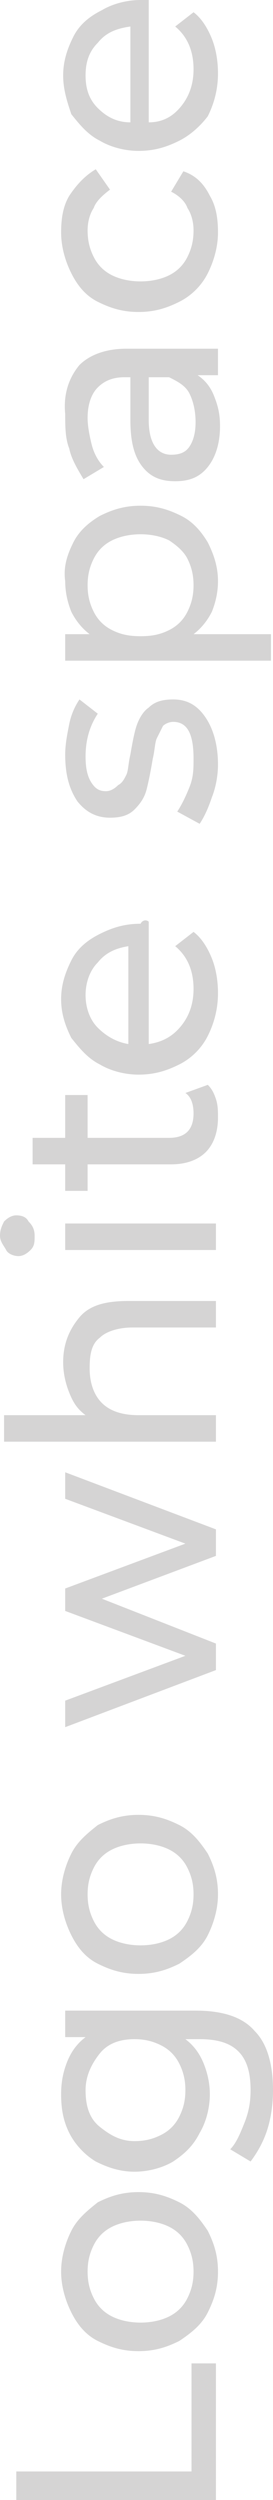
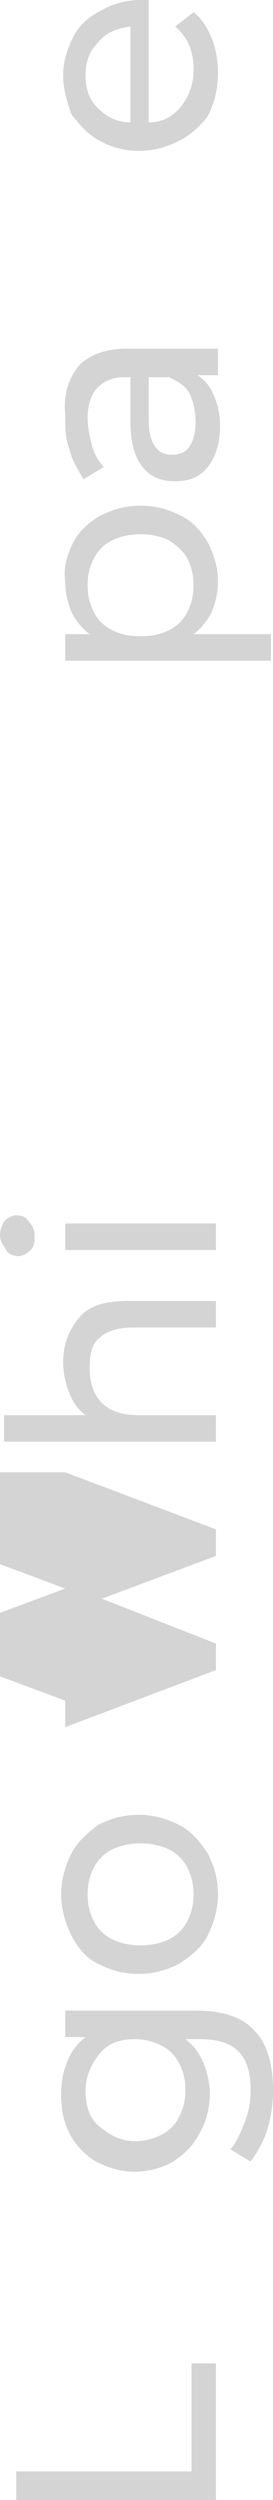
<svg xmlns="http://www.w3.org/2000/svg" id="Слой_1" x="0px" y="0px" viewBox="0 0 13.4 122.6" xml:space="preserve">
  <g>
    <g>
      <path fill="#D5D4D4" d="M0.8,122.6v-1.4h8.6v-5.3h1.2v6.7H0.8z" />
-       <path fill="#D5D4D4" d="M10.2,113.4c-0.3,0.6-0.8,1-1.4,1.4c-0.6,0.3-1.2,0.5-2,0.5s-1.4-0.2-2-0.5c-0.6-0.3-1-0.8-1.3-1.4 c-0.3-0.6-0.5-1.3-0.5-2c0-0.7,0.2-1.4,0.5-2c0.3-0.6,0.8-1,1.3-1.4c0.6-0.3,1.2-0.5,2-0.5s1.4,0.2,2,0.5c0.6,0.3,1,0.8,1.4,1.4 c0.3,0.6,0.5,1.2,0.5,2C10.7,112.2,10.5,112.8,10.2,113.4z M9.2,110.1c-0.2-0.4-0.5-0.7-0.9-0.9c-0.4-0.2-0.9-0.3-1.4-0.3 s-1,0.1-1.4,0.3c-0.4,0.2-0.7,0.5-0.9,0.9c-0.2,0.4-0.3,0.8-0.3,1.3s0.1,0.9,0.3,1.3c0.2,0.4,0.5,0.7,0.9,0.9 c0.4,0.2,0.9,0.3,1.4,0.3s1-0.1,1.4-0.3c0.4-0.2,0.7-0.5,0.9-0.9s0.3-0.8,0.3-1.3S9.4,110.5,9.2,110.1z" />
      <path fill="#D5D4D4" d="M3.2,98.6h6.4c1.3,0,2.3,0.3,2.9,1c0.6,0.6,0.9,1.6,0.9,2.9c0,0.7-0.1,1.4-0.3,2c-0.2,0.6-0.5,1.1-0.8,1.5 l-1-0.6c0.3-0.3,0.5-0.8,0.7-1.3c0.2-0.5,0.3-1,0.3-1.6c0-0.9-0.2-1.5-0.6-1.9c-0.4-0.4-1-0.6-1.9-0.6H9.1 c0.4,0.3,0.7,0.7,0.9,1.2c0.2,0.5,0.3,1,0.3,1.5c0,0.7-0.2,1.4-0.5,1.9c-0.3,0.6-0.7,1-1.3,1.4c-0.5,0.3-1.2,0.5-1.9,0.5 c-0.7,0-1.3-0.2-1.9-0.5c-0.5-0.3-1-0.8-1.3-1.4c-0.3-0.6-0.4-1.2-0.4-1.9c0-0.6,0.1-1.1,0.3-1.6c0.2-0.5,0.5-0.9,0.9-1.2H3.2 V98.6z M8.8,101.2c-0.2-0.4-0.5-0.7-0.9-0.9c-0.4-0.2-0.8-0.3-1.3-0.3c-0.7,0-1.3,0.2-1.7,0.7c-0.4,0.5-0.7,1.1-0.7,1.8 c0,0.8,0.2,1.4,0.7,1.8s1,0.7,1.7,0.7c0.5,0,0.9-0.1,1.3-0.3c0.4-0.2,0.7-0.5,0.9-0.9c0.2-0.4,0.3-0.8,0.3-1.3 C9.1,102,9,101.6,8.8,101.2z" />
      <path fill="#D5D4D4" d="M10.2,94.9c-0.3,0.6-0.8,1-1.4,1.4c-0.6,0.3-1.2,0.5-2,0.5s-1.4-0.2-2-0.5c-0.6-0.3-1-0.8-1.3-1.4 c-0.3-0.6-0.5-1.3-0.5-2c0-0.7,0.2-1.4,0.5-2c0.3-0.6,0.8-1,1.3-1.4c0.6-0.3,1.2-0.5,2-0.5s1.4,0.2,2,0.5c0.6,0.3,1,0.8,1.4,1.4 c0.3,0.6,0.5,1.2,0.5,2C10.7,93.6,10.5,94.3,10.2,94.9z M9.2,91.6c-0.2-0.4-0.5-0.7-0.9-0.9c-0.4-0.2-0.9-0.3-1.4-0.3 s-1,0.1-1.4,0.3c-0.4,0.2-0.7,0.5-0.9,0.9c-0.2,0.4-0.3,0.8-0.3,1.3s0.1,0.9,0.3,1.3c0.2,0.4,0.5,0.7,0.9,0.9 c0.4,0.2,0.9,0.3,1.4,0.3s1-0.1,1.4-0.3c0.4-0.2,0.7-0.5,0.9-0.9s0.3-0.8,0.3-1.3S9.4,92,9.2,91.6z" />
-       <path fill="#D5D4D4" d="M3.2,72.2l7.4,2.8v1.3L5,78.4l5.6,2.2v1.3l-7.4,2.8v-1.3l5.9-2.2l-5.9-2.2v-1.1l5.9-2.2l-5.9-2.2V72.2z" />
+       <path fill="#D5D4D4" d="M3.2,72.2l7.4,2.8v1.3L5,78.4l5.6,2.2v1.3l-7.4,2.8v-1.3l-5.9-2.2v-1.1l5.9-2.2l-5.9-2.2V72.2z" />
      <path fill="#D5D4D4" d="M3.9,64.6c0.5-0.6,1.3-0.8,2.4-0.8h4.3v1.3H6.5c-0.7,0-1.3,0.2-1.6,0.5c-0.4,0.3-0.5,0.8-0.5,1.5 c0,0.7,0.2,1.3,0.6,1.7s1,0.6,1.8,0.6h3.8v1.3H0.2v-1.3h4c-0.4-0.3-0.6-0.6-0.8-1.1c-0.2-0.5-0.3-1-0.3-1.5 C3.1,65.9,3.4,65.2,3.9,64.6z" />
      <path fill="#D5D4D4" d="M1.5,61.3c-0.2,0.2-0.4,0.3-0.6,0.3s-0.5-0.1-0.6-0.3S0,60.9,0,60.6s0.1-0.5,0.2-0.7 c0.2-0.2,0.4-0.3,0.6-0.3c0.3,0,0.5,0.1,0.6,0.3c0.2,0.2,0.3,0.4,0.3,0.7S1.7,61.1,1.5,61.3z M3.2,61.3v-1.3h7.4v1.3H3.2z" />
-       <path fill="#D5D4D4" d="M10.2,53.2c0.2,0.2,0.3,0.4,0.4,0.7c0.1,0.3,0.1,0.6,0.1,0.9c0,0.7-0.2,1.3-0.6,1.7 c-0.4,0.4-1,0.6-1.7,0.6H4.3v1.3H3.2v-1.3H1.6v-1.3h1.6v-2.1h1.1v2.1h4c0.4,0,0.7-0.1,0.9-0.3c0.2-0.2,0.3-0.5,0.3-0.9 c0-0.4-0.1-0.8-0.4-1L10.2,53.2z" />
-       <path fill="#D5D4D4" d="M7.3,45.2v6c0.7-0.1,1.2-0.4,1.6-0.9c0.4-0.5,0.6-1.1,0.6-1.8c0-0.9-0.3-1.6-0.9-2.1l0.9-0.7 c0.4,0.3,0.7,0.8,0.9,1.3c0.2,0.5,0.3,1.1,0.3,1.7c0,0.8-0.2,1.5-0.5,2.1c-0.3,0.6-0.8,1.1-1.4,1.4c-0.6,0.3-1.2,0.5-2,0.5 c-0.7,0-1.4-0.2-1.9-0.5c-0.6-0.3-1-0.8-1.4-1.3c-0.3-0.6-0.5-1.2-0.5-1.9c0-0.7,0.2-1.3,0.5-1.9c0.3-0.6,0.8-1,1.4-1.3 c0.6-0.3,1.2-0.5,2-0.5C7,45.1,7.2,45.1,7.3,45.2z M4.8,50.4c0.4,0.4,0.9,0.7,1.5,0.8v-4.8c-0.6,0.1-1.1,0.3-1.5,0.8 c-0.4,0.4-0.6,1-0.6,1.6S4.4,50,4.8,50.4z" />
-       <path fill="#D5D4D4" d="M10.4,39.1c-0.2,0.6-0.4,1-0.6,1.3l-1.1-0.6c0.2-0.3,0.4-0.7,0.6-1.2s0.2-0.9,0.2-1.4c0-1.2-0.3-1.8-1-1.8 c-0.2,0-0.4,0.1-0.5,0.2c-0.1,0.2-0.2,0.4-0.3,0.6c-0.1,0.2-0.1,0.6-0.2,1c-0.1,0.6-0.2,1.1-0.3,1.5c-0.1,0.4-0.3,0.7-0.6,1 c-0.3,0.3-0.7,0.4-1.2,0.4c-0.7,0-1.2-0.3-1.6-0.8c-0.4-0.6-0.6-1.3-0.6-2.3c0-0.5,0.1-1,0.2-1.5c0.1-0.5,0.3-0.9,0.5-1.2L4.8,35 c-0.4,0.6-0.6,1.3-0.6,2.1c0,0.6,0.1,1,0.3,1.3c0.2,0.3,0.4,0.4,0.7,0.4c0.2,0,0.4-0.1,0.6-0.3C6,38.4,6.1,38.2,6.2,38 c0.1-0.2,0.1-0.6,0.2-1c0.1-0.6,0.2-1.1,0.3-1.4s0.3-0.7,0.6-0.9c0.3-0.3,0.7-0.4,1.2-0.4c0.7,0,1.2,0.3,1.6,0.9 c0.4,0.6,0.6,1.4,0.6,2.3C10.7,38,10.6,38.6,10.4,39.1z" />
      <path fill="#D5D4D4" d="M3.6,26.6c0.3-0.6,0.8-1,1.3-1.3c0.6-0.3,1.2-0.5,2-0.5s1.4,0.2,2,0.5c0.6,0.3,1,0.8,1.3,1.3 c0.3,0.6,0.5,1.2,0.5,1.9c0,0.5-0.1,1-0.3,1.5c-0.2,0.4-0.5,0.8-0.9,1.1h3.8v1.3H3.2v-1.3h1.2c-0.4-0.3-0.7-0.7-0.9-1.1 c-0.2-0.5-0.3-1-0.3-1.5C3.1,27.8,3.3,27.2,3.6,26.6z M9.2,27.4C9,27,8.6,26.7,8.3,26.5c-0.4-0.2-0.9-0.3-1.4-0.3s-1,0.1-1.4,0.3 c-0.4,0.2-0.7,0.5-0.9,0.9c-0.2,0.4-0.3,0.8-0.3,1.3c0,0.5,0.1,0.9,0.3,1.3s0.5,0.7,0.9,0.9c0.4,0.2,0.8,0.3,1.4,0.3 s1-0.1,1.4-0.3c0.4-0.2,0.7-0.5,0.9-0.9s0.3-0.8,0.3-1.3C9.5,28.2,9.4,27.8,9.2,27.4z" />
      <path fill="#D5D4D4" d="M3.9,17.9c0.5-0.5,1.3-0.8,2.3-0.8h4.5v1.3h-1c0.3,0.2,0.6,0.5,0.8,1s0.3,0.9,0.3,1.5c0,0.8-0.2,1.5-0.6,2 c-0.4,0.5-0.9,0.7-1.6,0.7s-1.2-0.2-1.6-0.7c-0.4-0.5-0.6-1.2-0.6-2.3v-2.1H6.1c-0.6,0-1,0.2-1.3,0.5c-0.3,0.3-0.5,0.8-0.5,1.5 c0,0.4,0.1,0.9,0.2,1.3c0.1,0.4,0.3,0.8,0.6,1.1l-1,0.6C3.8,23,3.5,22.5,3.4,22c-0.2-0.5-0.2-1.1-0.2-1.7 C3.1,19.3,3.4,18.5,3.9,17.9z M9.3,19.3c-0.2-0.4-0.6-0.6-1-0.8h-1v2.1c0,1.1,0.4,1.7,1.1,1.7c0.4,0,0.7-0.1,0.9-0.4 c0.2-0.3,0.3-0.7,0.3-1.2S9.5,19.7,9.3,19.3z" />
-       <path fill="#D5D4D4" d="M10.2,13.4c-0.3,0.6-0.8,1.1-1.4,1.4c-0.6,0.3-1.2,0.5-2,0.5s-1.4-0.2-2-0.5c-0.6-0.3-1-0.8-1.3-1.4 c-0.3-0.6-0.5-1.3-0.5-2c0-0.7,0.1-1.3,0.4-1.8C3.8,9,4.2,8.6,4.7,8.3l0.7,1C5,9.6,4.7,9.9,4.6,10.2c-0.2,0.3-0.3,0.7-0.3,1.1 c0,0.5,0.1,0.9,0.3,1.3c0.2,0.4,0.5,0.7,0.9,0.9c0.4,0.2,0.9,0.3,1.4,0.3c0.5,0,1-0.1,1.4-0.3c0.4-0.2,0.7-0.5,0.9-0.9 c0.2-0.4,0.3-0.8,0.3-1.3c0-0.4-0.1-0.8-0.3-1.1C9.1,9.9,8.8,9.6,8.4,9.4l0.6-1C9.6,8.6,10,9,10.3,9.6c0.3,0.5,0.4,1.1,0.4,1.8 C10.7,12.1,10.5,12.8,10.2,13.4z" />
      <path fill="#D5D4D4" d="M7.3,0v6C8,6,8.5,5.7,8.9,5.2c0.4-0.5,0.6-1.1,0.6-1.8c0-0.9-0.3-1.6-0.9-2.1l0.9-0.7 c0.4,0.3,0.7,0.8,0.9,1.3c0.2,0.5,0.3,1.1,0.3,1.7c0,0.8-0.2,1.5-0.5,2.1C9.9,6.1,9.4,6.6,8.8,6.9c-0.6,0.3-1.2,0.5-2,0.5 c-0.7,0-1.4-0.2-1.9-0.5c-0.6-0.3-1-0.8-1.4-1.3C3.3,5,3.1,4.4,3.1,3.7c0-0.7,0.2-1.3,0.5-1.9c0.3-0.6,0.8-1,1.4-1.3 C5.5,0.2,6.2,0,6.9,0C7,0,7.2,0,7.3,0z M4.8,5.3C5.2,5.7,5.7,6,6.4,6V1.3C5.7,1.4,5.2,1.6,4.8,2.1C4.4,2.5,4.2,3,4.2,3.7 S4.4,4.9,4.8,5.3z" />
    </g>
  </g>
</svg>